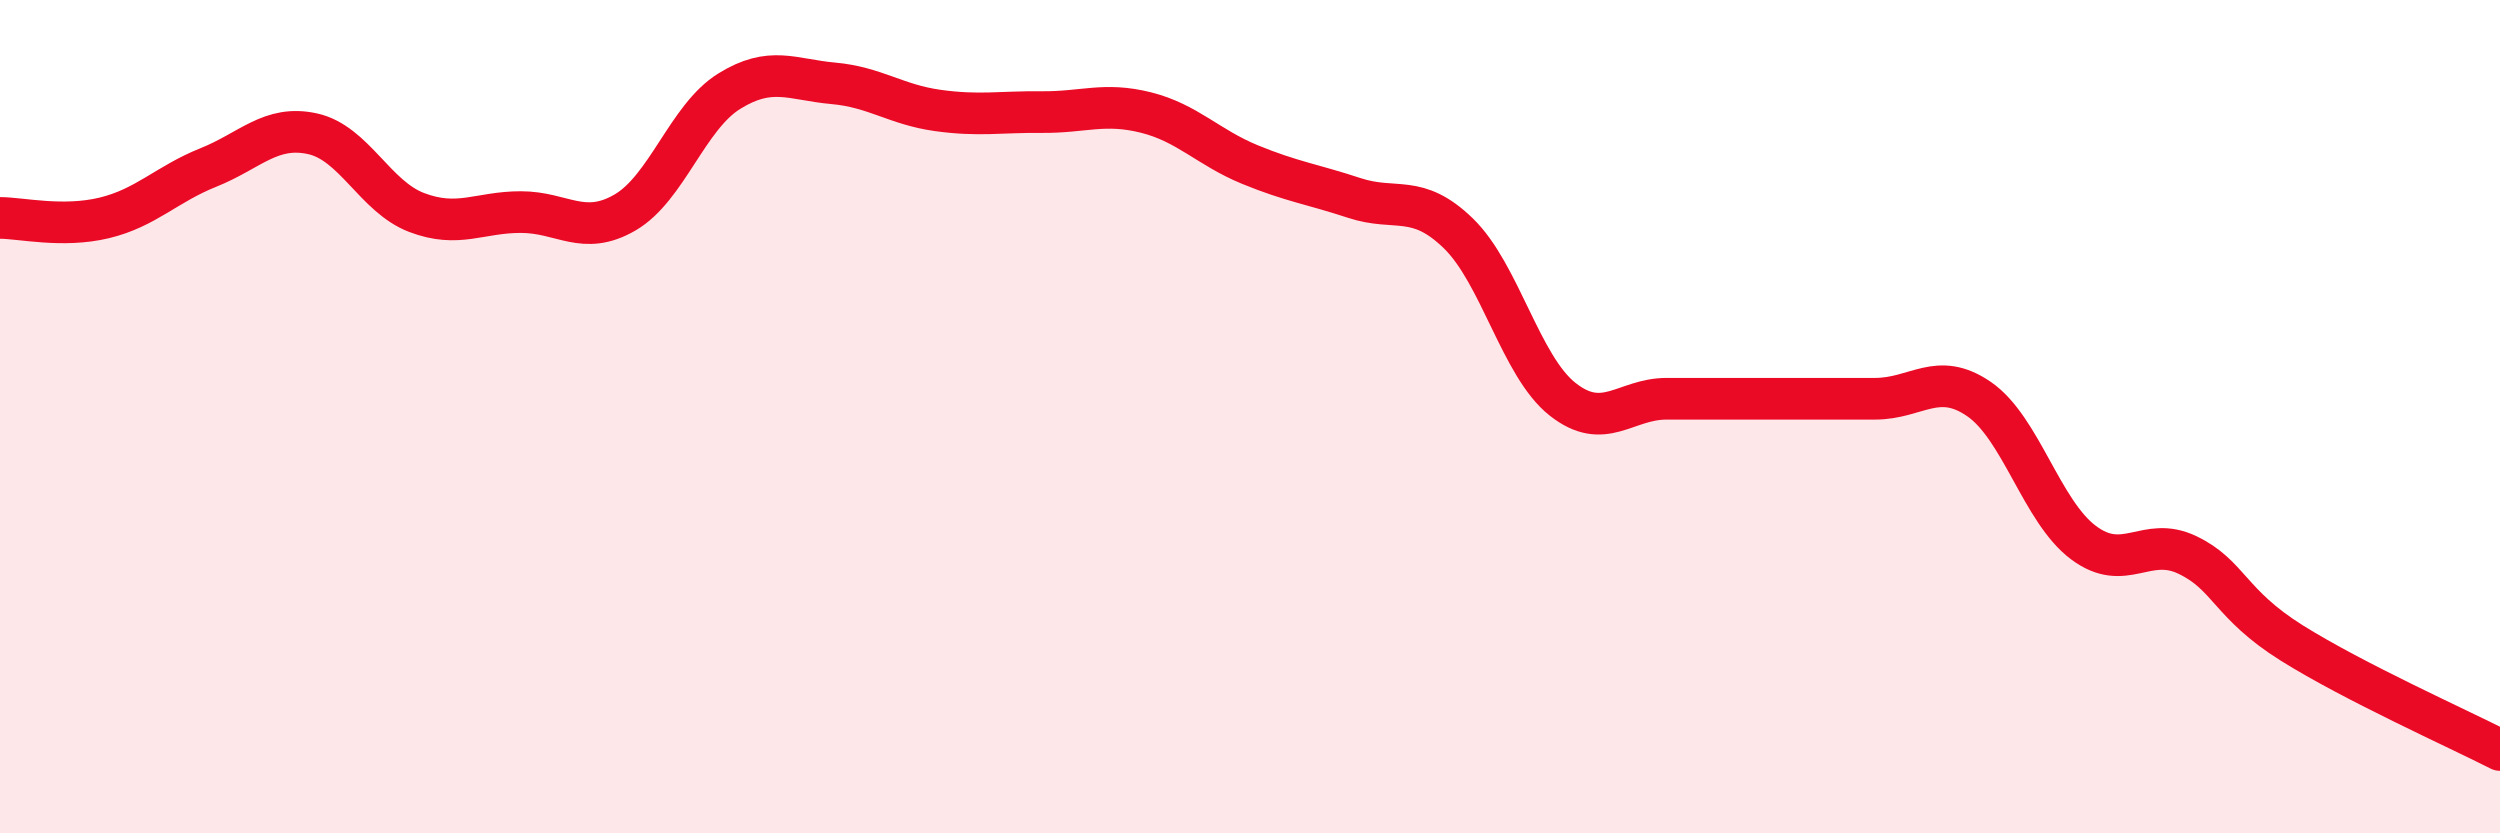
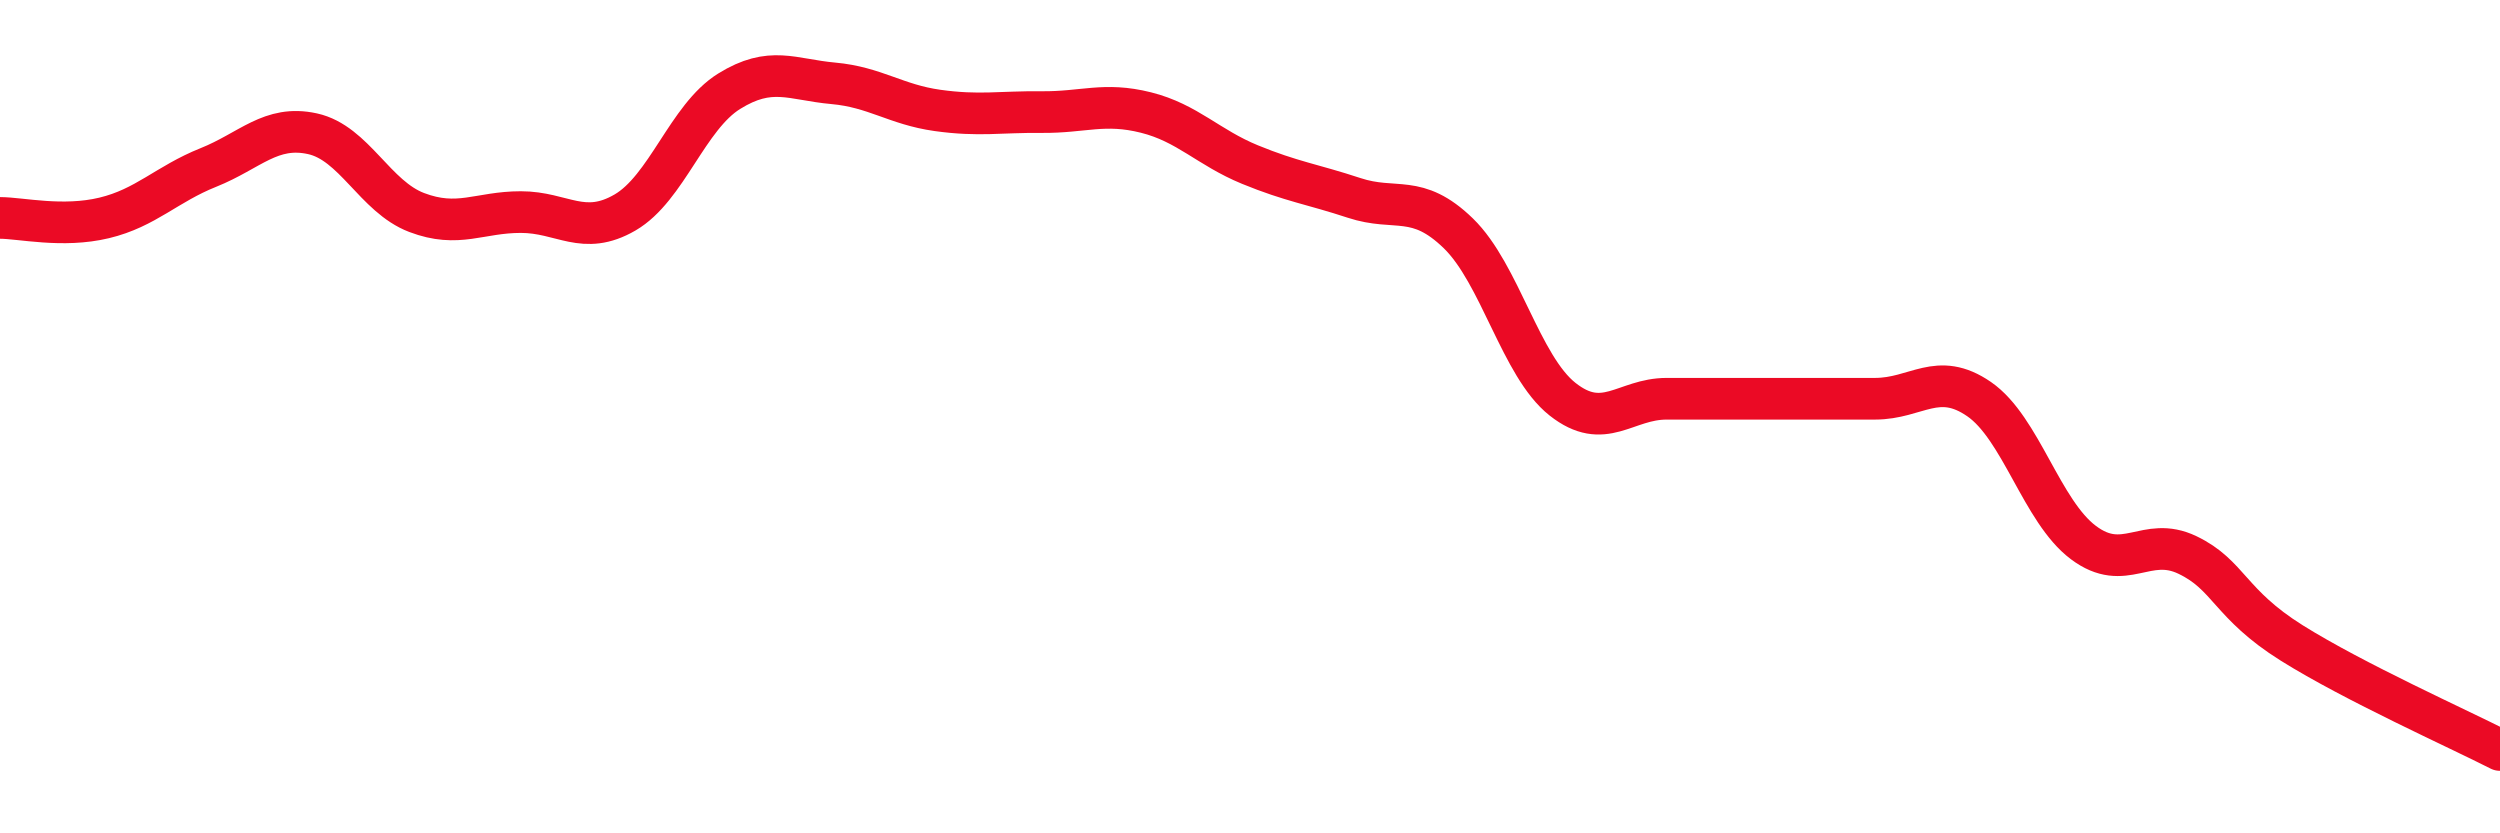
<svg xmlns="http://www.w3.org/2000/svg" width="60" height="20" viewBox="0 0 60 20">
-   <path d="M 0,5.23 C 0.5,5.23 1.5,5.47 2.5,5.23 C 3.5,4.99 4,4.42 5,4.02 C 6,3.62 6.5,2.99 7.5,3.21 C 8.5,3.43 9,4.72 10,5.1 C 11,5.48 11.5,5.09 12.5,5.09 C 13.5,5.09 14,5.68 15,5.1 C 16,4.52 16.5,2.81 17.5,2.19 C 18.5,1.57 19,1.91 20,2 C 21,2.09 21.5,2.51 22.5,2.65 C 23.5,2.79 24,2.68 25,2.69 C 26,2.7 26.5,2.45 27.5,2.7 C 28.5,2.95 29,3.54 30,3.95 C 31,4.36 31.5,4.42 32.5,4.75 C 33.5,5.08 34,4.63 35,5.6 C 36,6.57 36.5,8.79 37.5,9.58 C 38.5,10.37 39,9.57 40,9.57 C 41,9.57 41.5,9.57 42.5,9.57 C 43.5,9.57 44,9.57 45,9.57 C 46,9.57 46.5,8.89 47.5,9.58 C 48.5,10.27 49,12.27 50,13.02 C 51,13.77 51.5,12.84 52.5,13.32 C 53.5,13.8 53.5,14.49 55,15.43 C 56.5,16.37 59,17.49 60,18L60 20L0 20Z" fill="#EB0A25" opacity="0.1" stroke-linecap="round" stroke-linejoin="round" />
  <path d="M 0,5.23 C 0.5,5.23 1.5,5.47 2.5,5.23 C 3.5,4.99 4,4.42 5,4.02 C 6,3.62 6.5,2.99 7.5,3.21 C 8.5,3.43 9,4.72 10,5.1 C 11,5.48 11.5,5.09 12.5,5.09 C 13.5,5.09 14,5.68 15,5.1 C 16,4.52 16.5,2.81 17.5,2.19 C 18.5,1.57 19,1.91 20,2 C 21,2.09 21.5,2.51 22.5,2.65 C 23.5,2.79 24,2.68 25,2.69 C 26,2.7 26.5,2.45 27.5,2.7 C 28.5,2.95 29,3.54 30,3.95 C 31,4.36 31.5,4.42 32.5,4.75 C 33.5,5.08 34,4.63 35,5.6 C 36,6.57 36.5,8.79 37.5,9.58 C 38.5,10.37 39,9.57 40,9.57 C 41,9.57 41.5,9.57 42.5,9.57 C 43.5,9.57 44,9.57 45,9.57 C 46,9.57 46.5,8.89 47.5,9.58 C 48.5,10.27 49,12.27 50,13.02 C 51,13.77 51.5,12.84 52.5,13.32 C 53.5,13.8 53.5,14.49 55,15.43 C 56.5,16.37 59,17.49 60,18" stroke="#EB0A25" stroke-width="1" fill="none" stroke-linecap="round" stroke-linejoin="round" />
</svg>